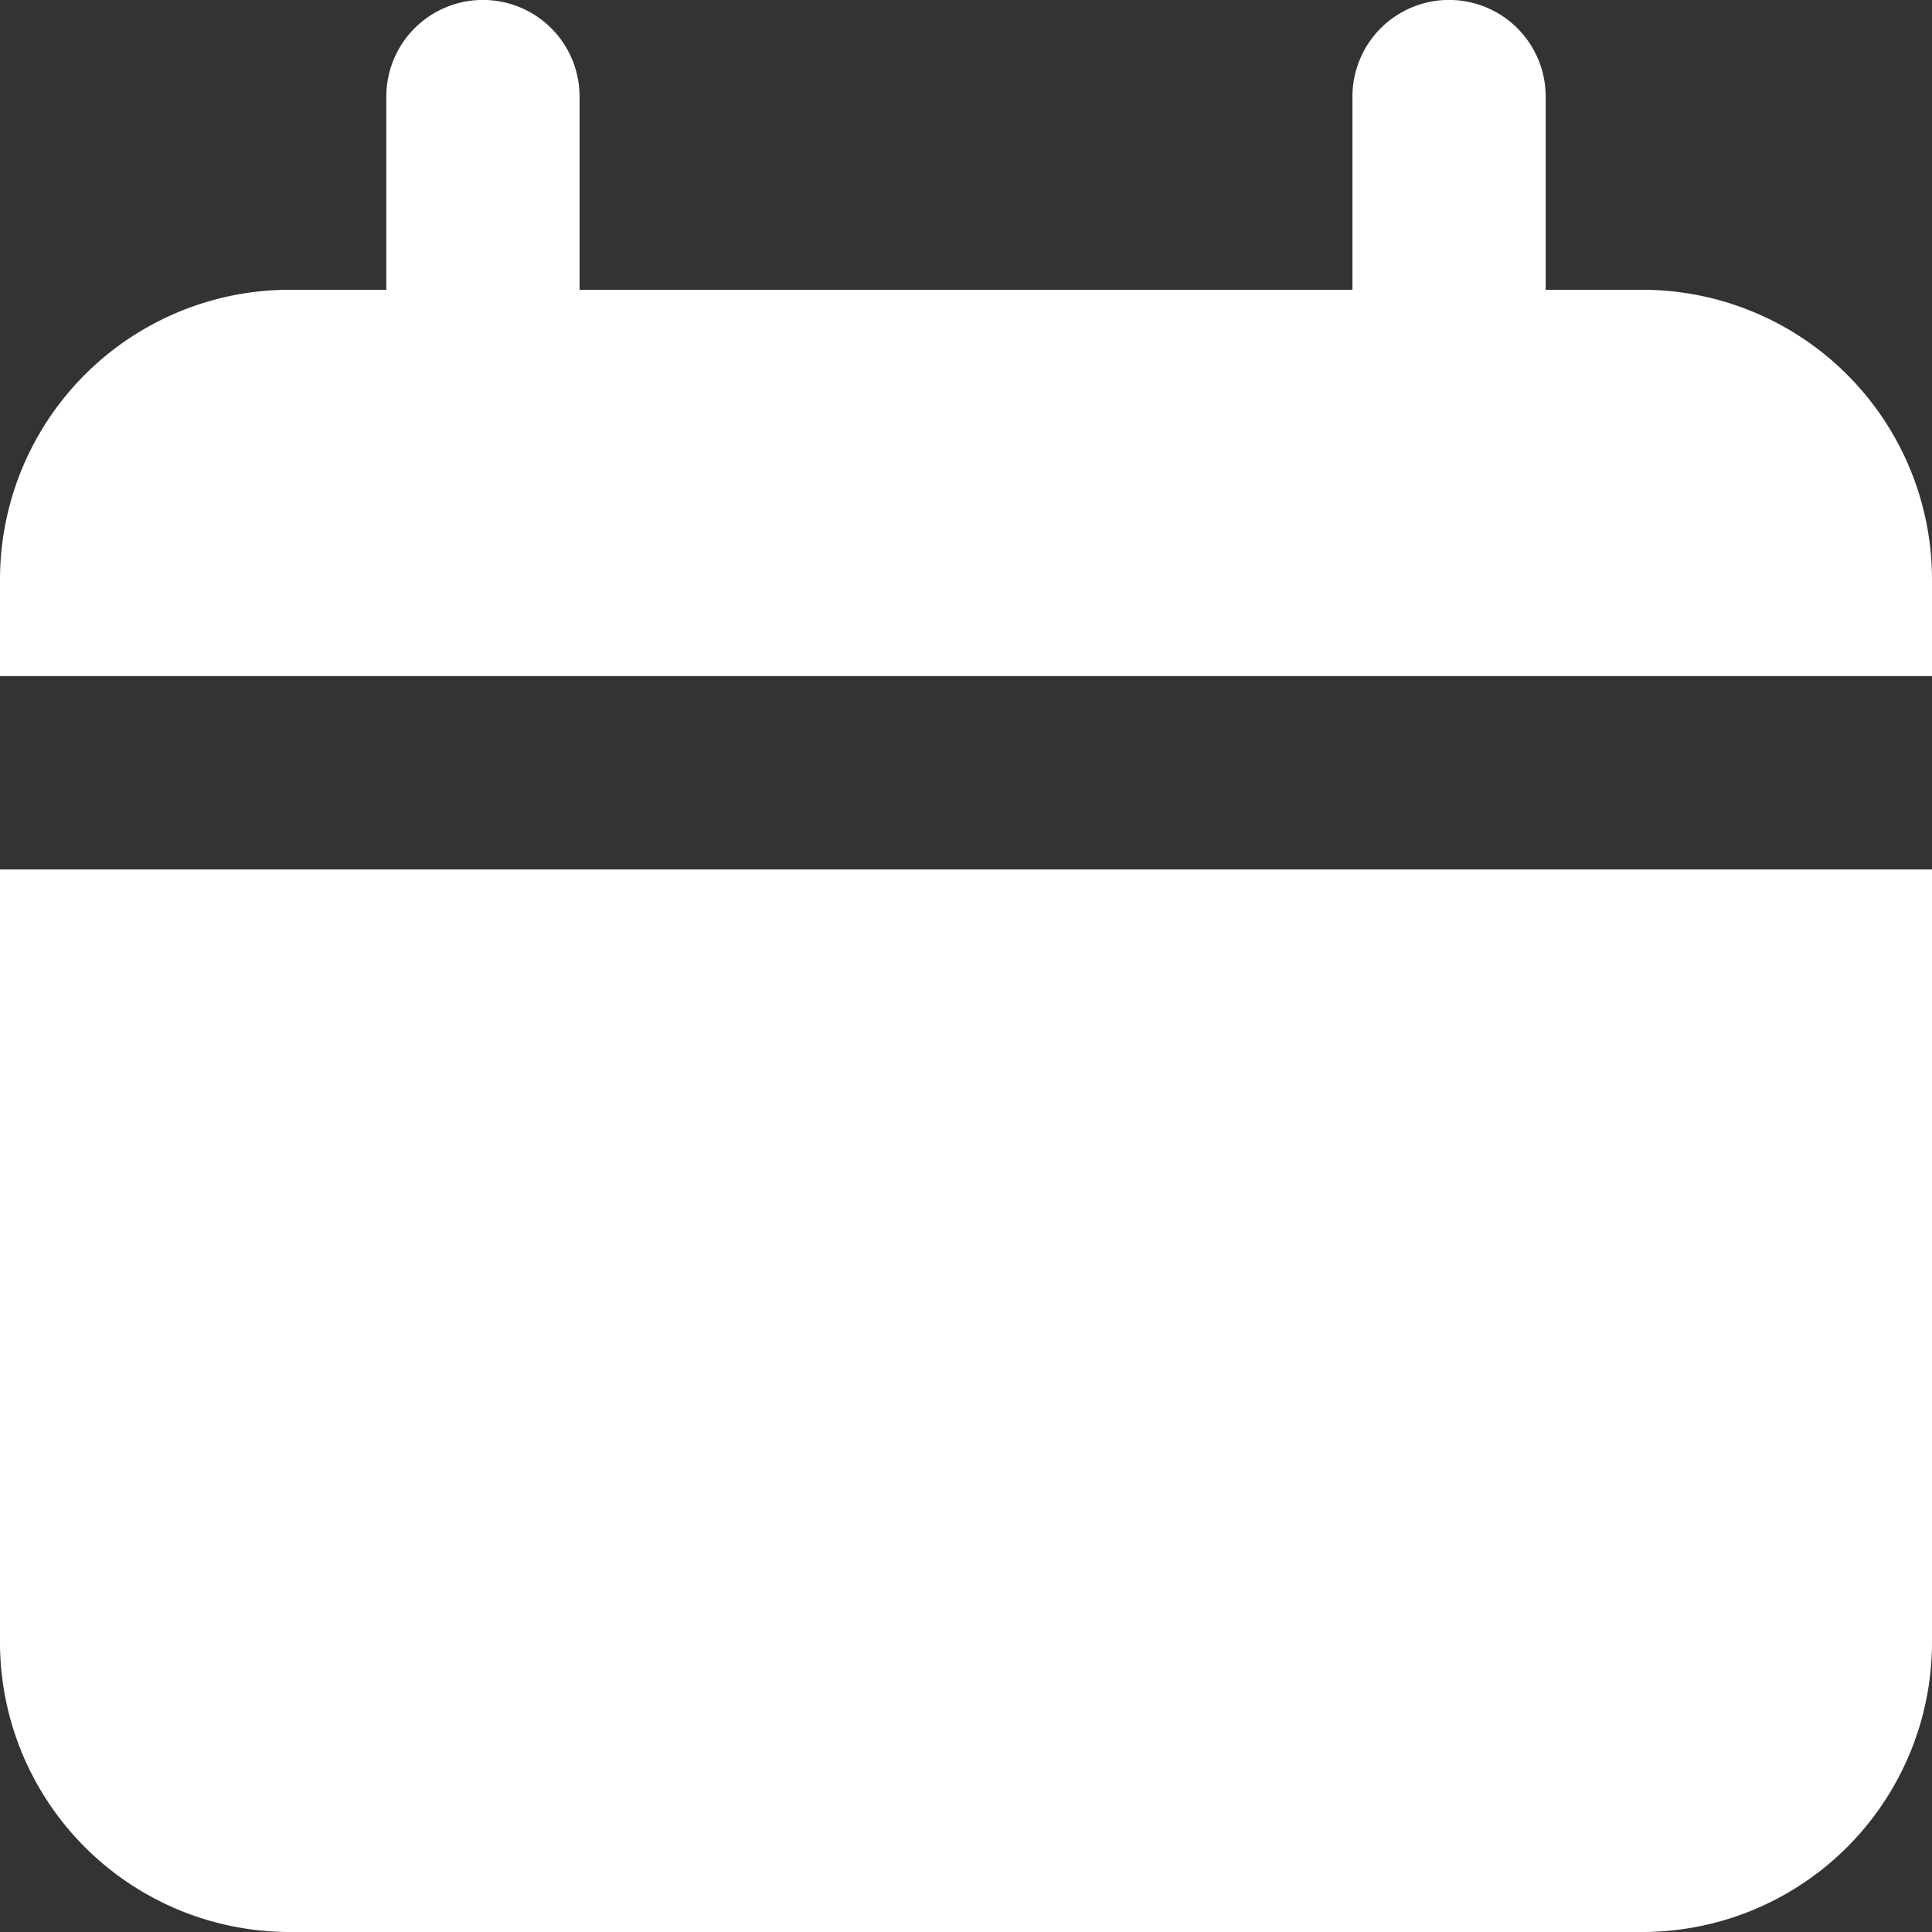
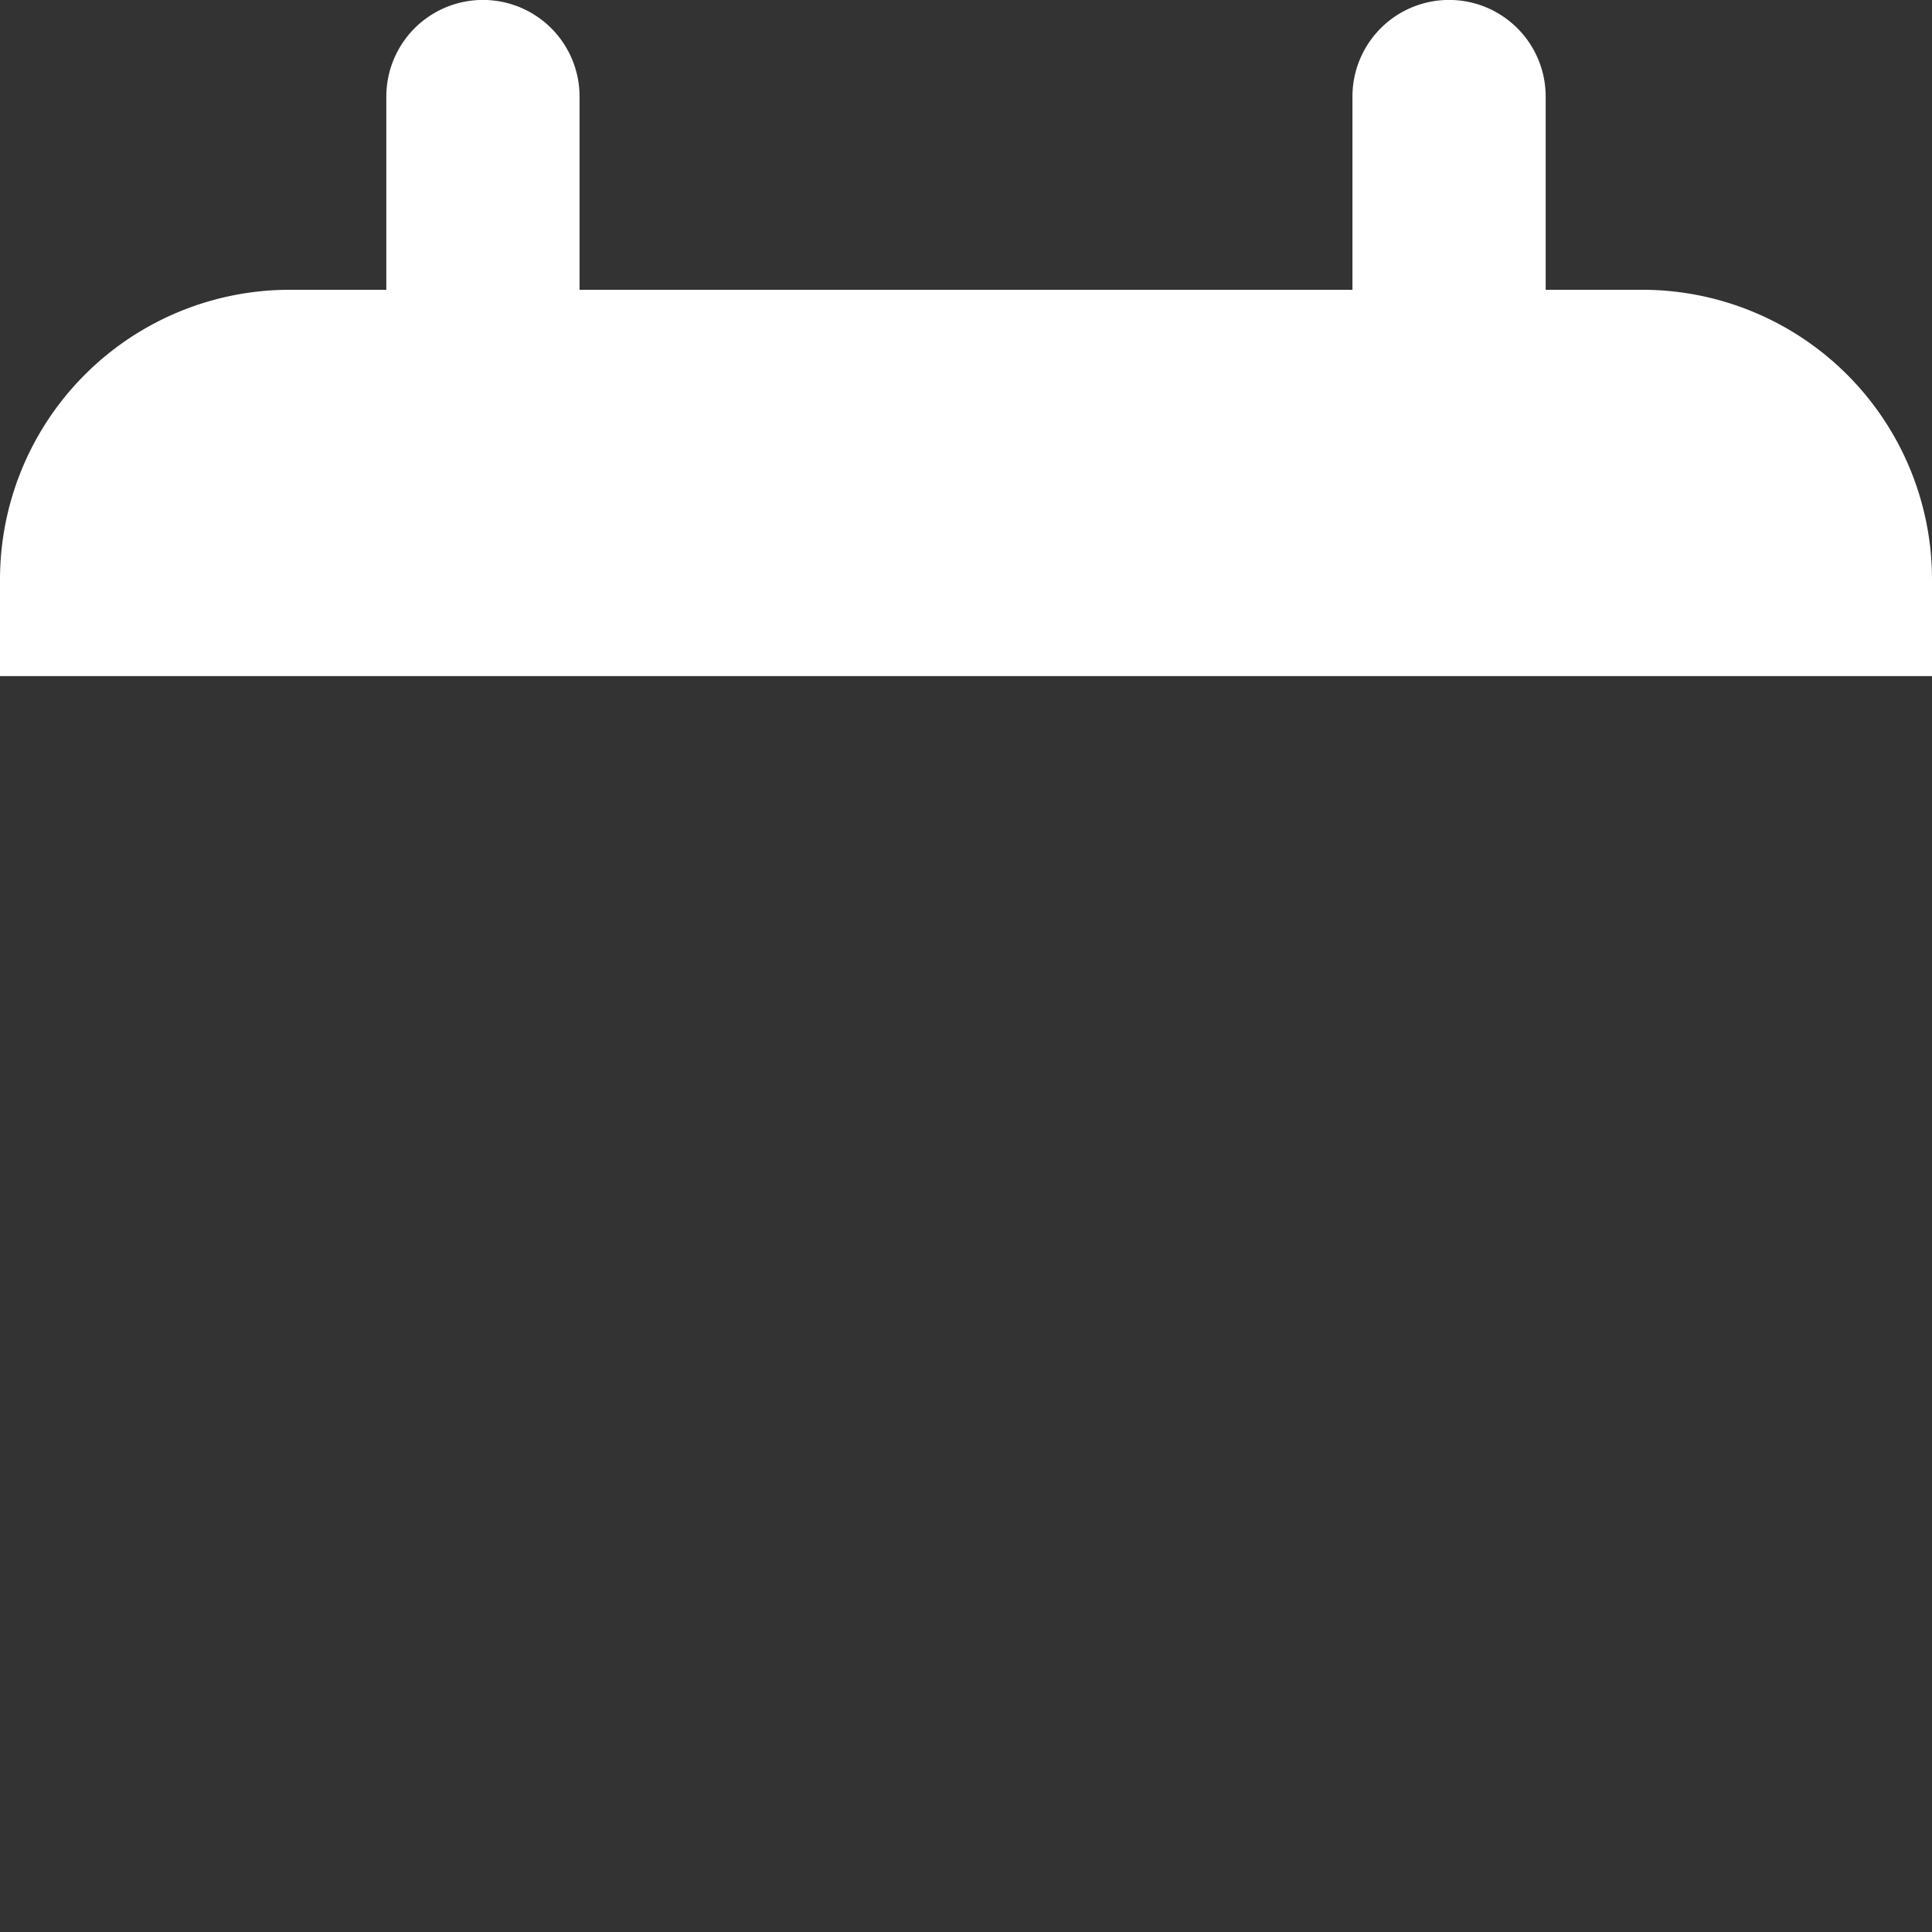
<svg xmlns="http://www.w3.org/2000/svg" width="16.308" height="16.308" viewBox="0 0 16.308 16.308">
  <rect x="0" y="0" width="16.308" height="16.308" fill="#333333" stroke="none" />
  <g id="Layer_93" data-name="Layer 93" transform="translate(-2 -2)">
    <path id="Pfad_342" data-name="Pfad 342" d="M15.862,4.446h-.815V2.815a.815.815,0,0,0-1.631,0V4.446H6.892V2.815a.815.815,0,0,0-1.631,0V4.446H4.446A2.446,2.446,0,0,0,2,6.892v.815H18.308V6.892A2.446,2.446,0,0,0,15.862,4.446Z" fill="#ffffff" />
-     <path id="Pfad_343" data-name="Pfad 343" d="M2,17.523a2.446,2.446,0,0,0,2.446,2.446H15.862a2.446,2.446,0,0,0,2.446-2.446V11H2Z" transform="translate(0 -1.661)" fill="#ffffff" />
  </g>
</svg>